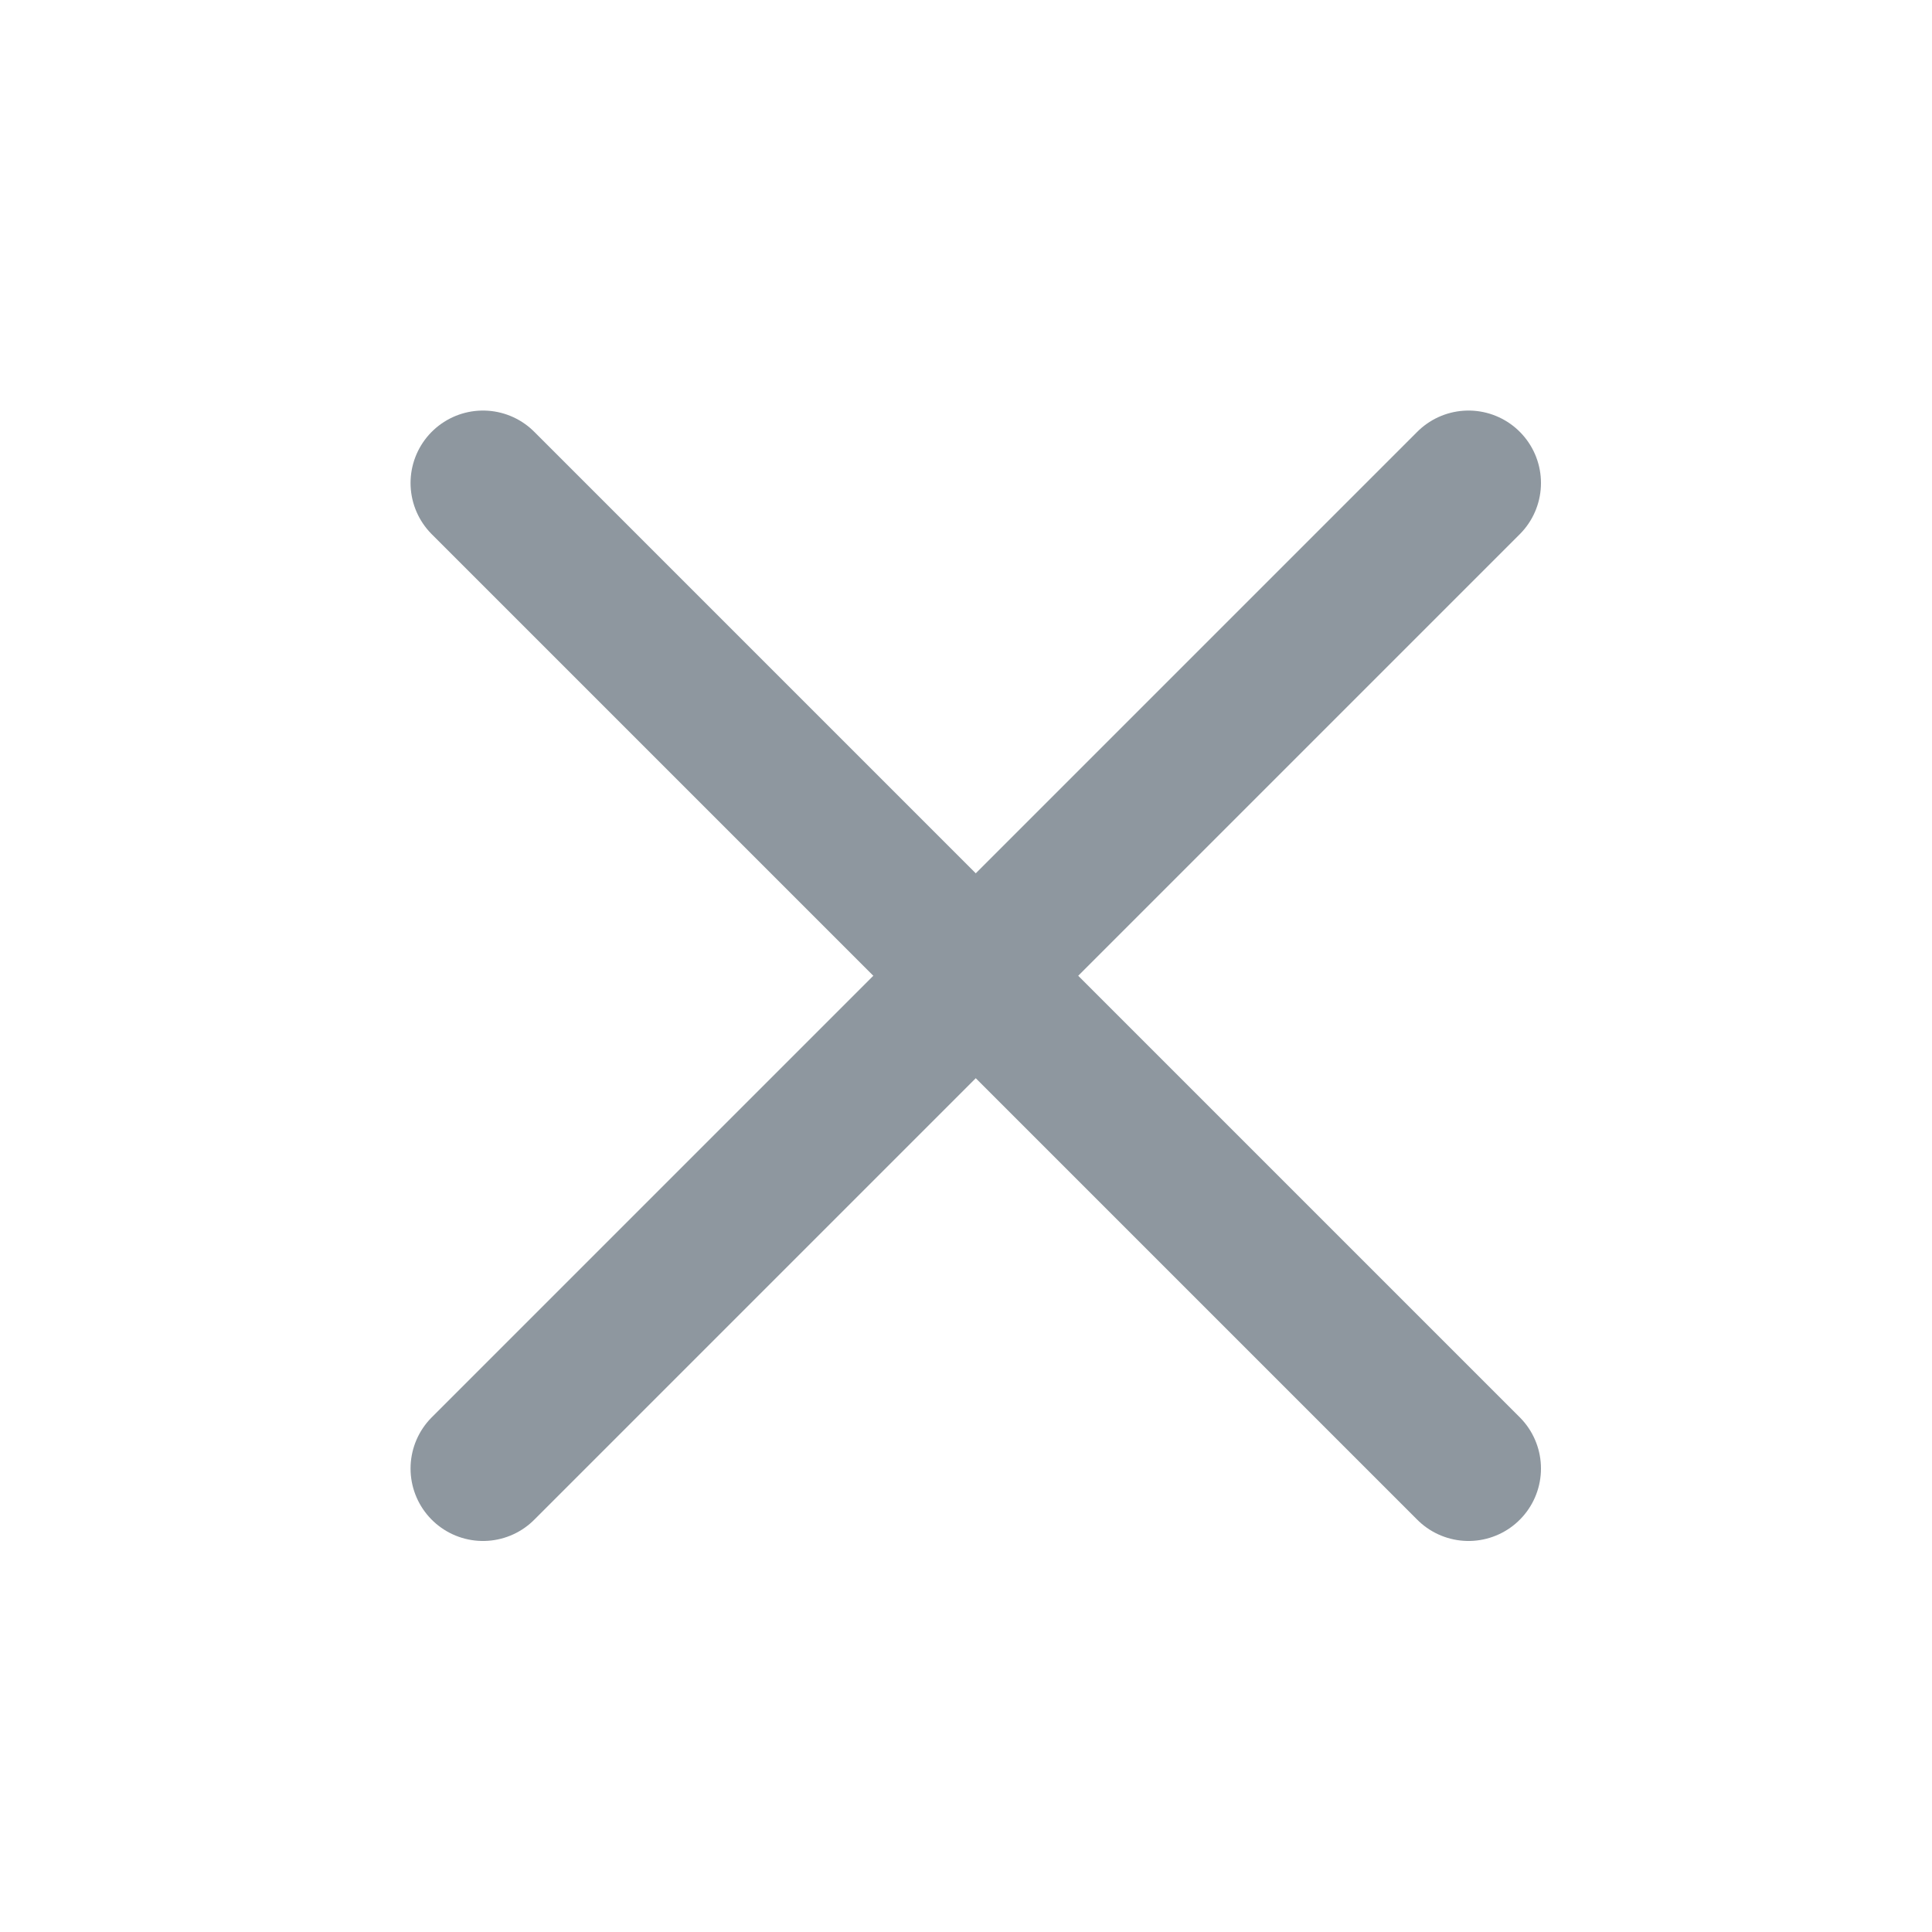
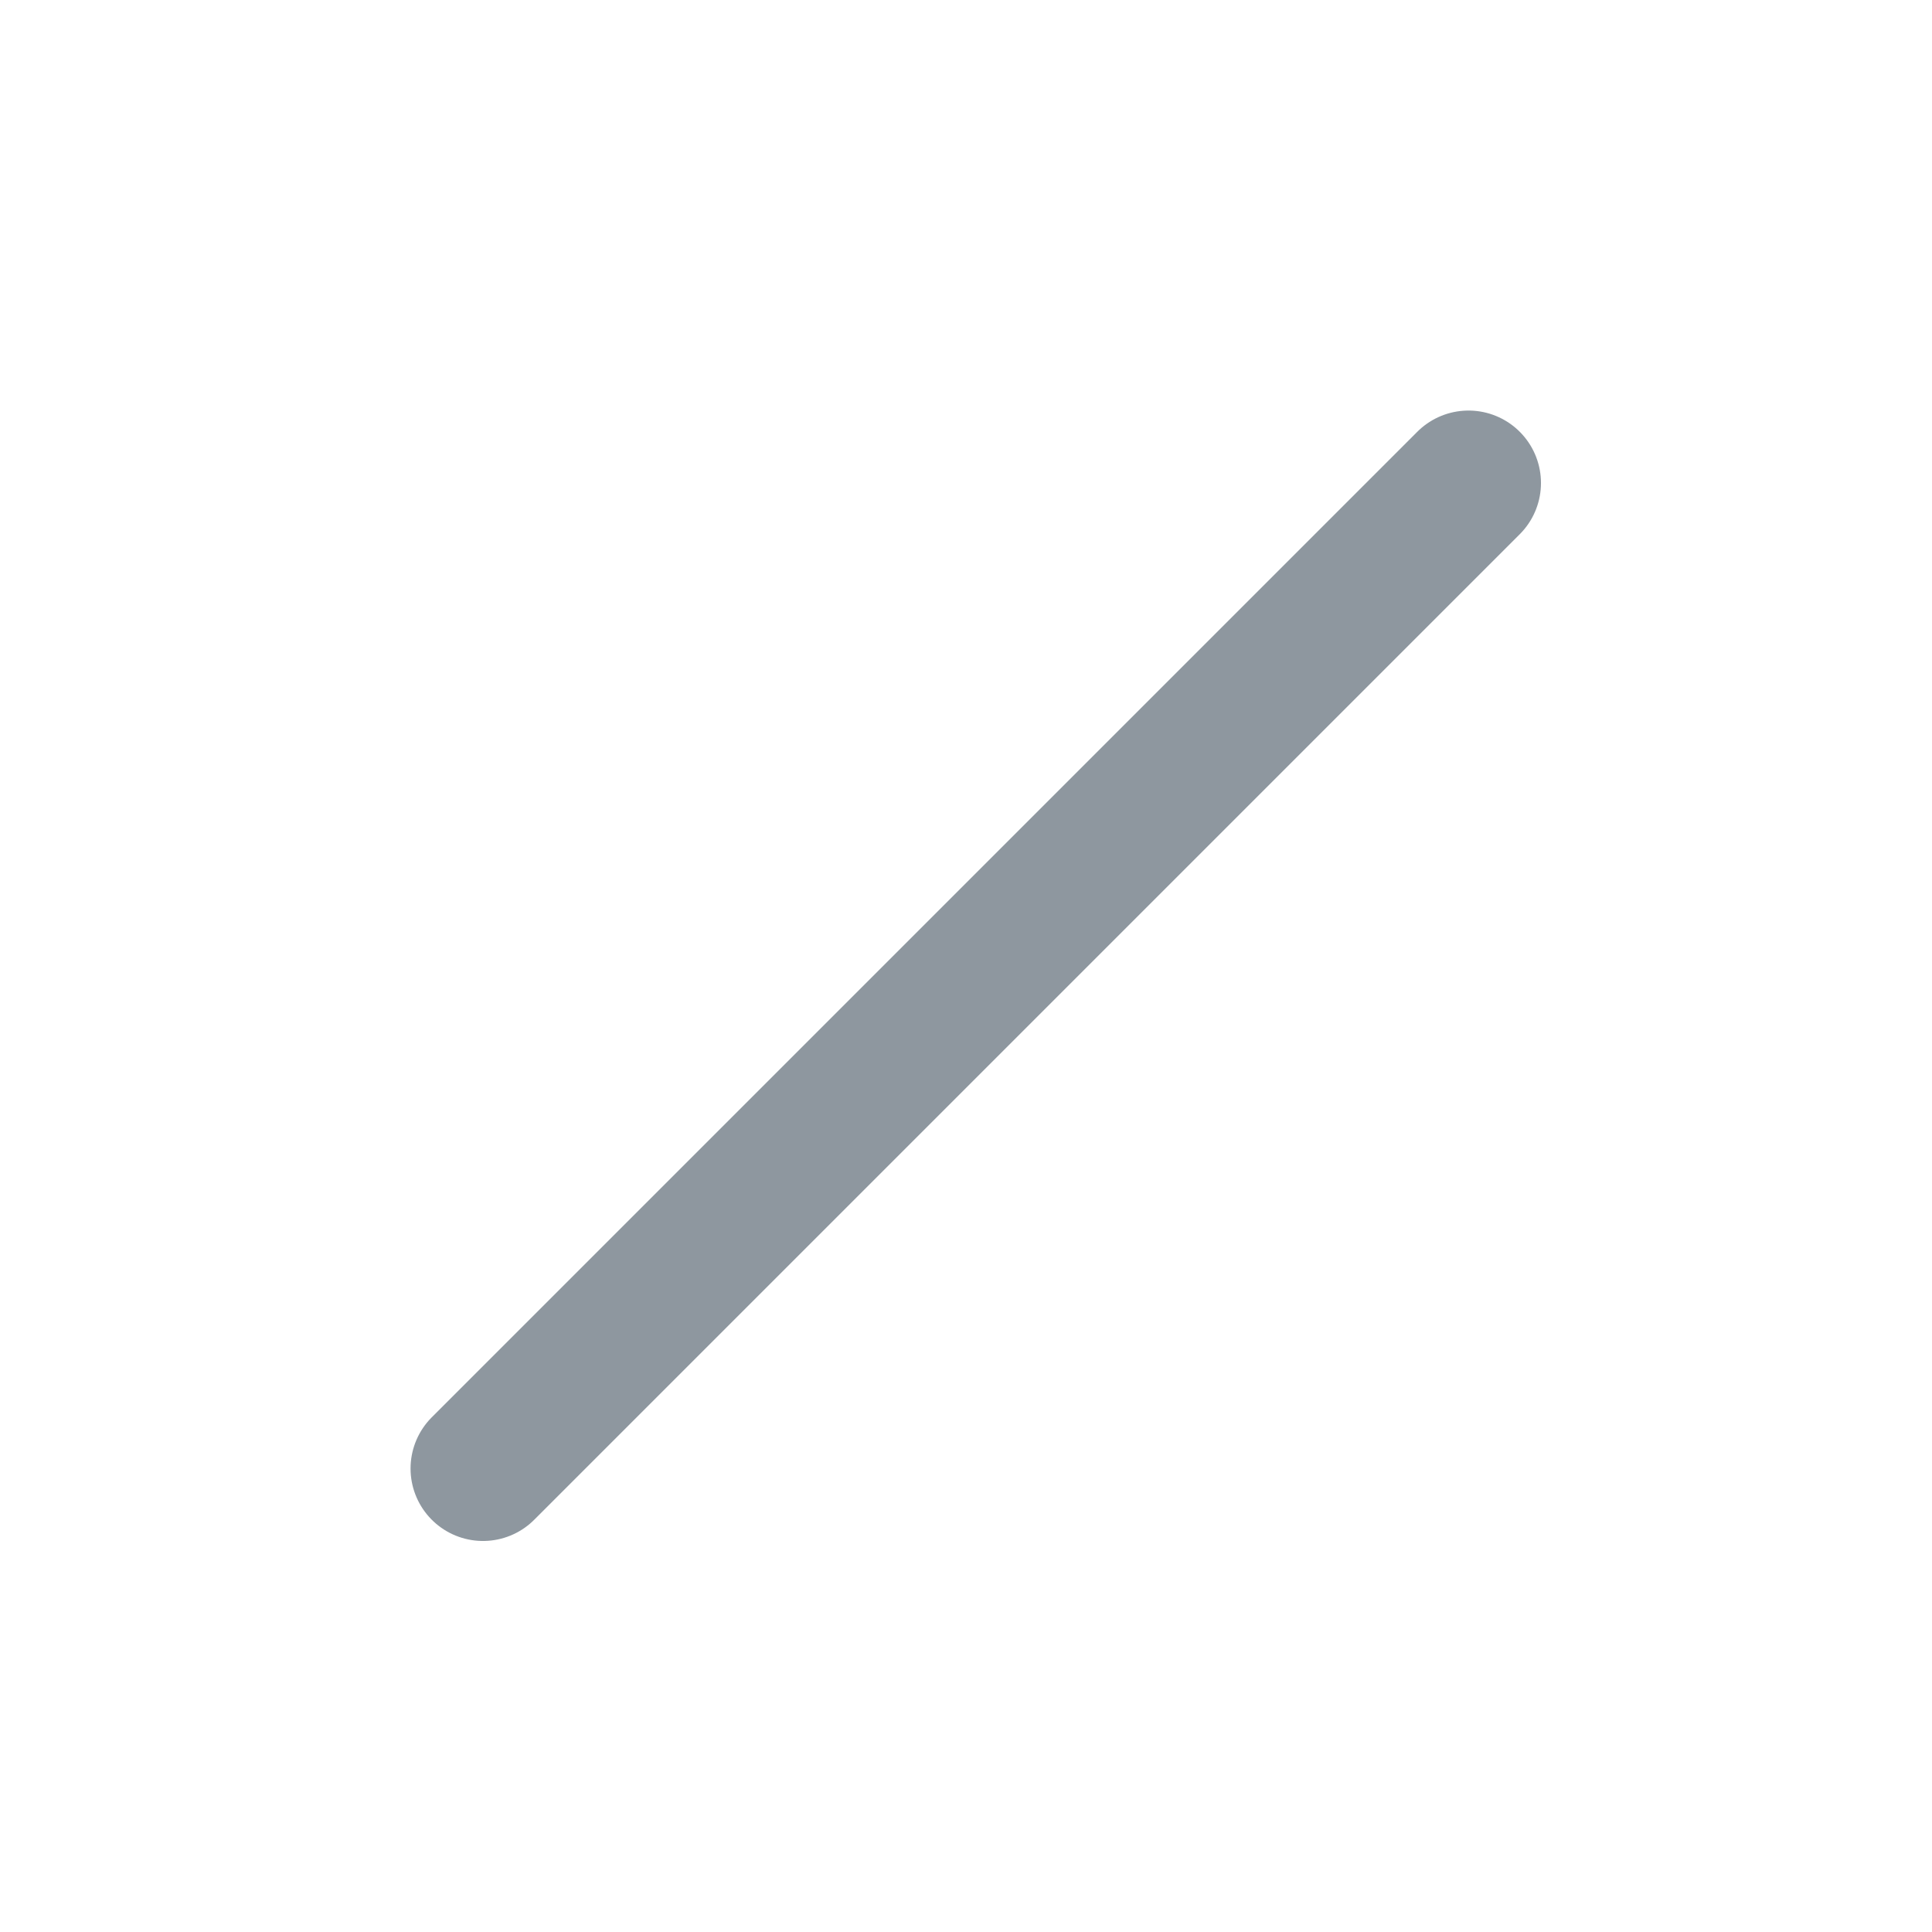
<svg xmlns="http://www.w3.org/2000/svg" width="38" height="38" viewBox="0 0 38 38" fill="none">
-   <path d="M9.5 9.5L28.884 28.884" stroke="#8E979F" stroke-width="2.85" stroke-linecap="round" stroke-linejoin="round" />
  <path d="M9.5 28.884L28.884 9.5" stroke="#8E979F" stroke-width="2.85" stroke-linecap="round" stroke-linejoin="round" />
</svg>